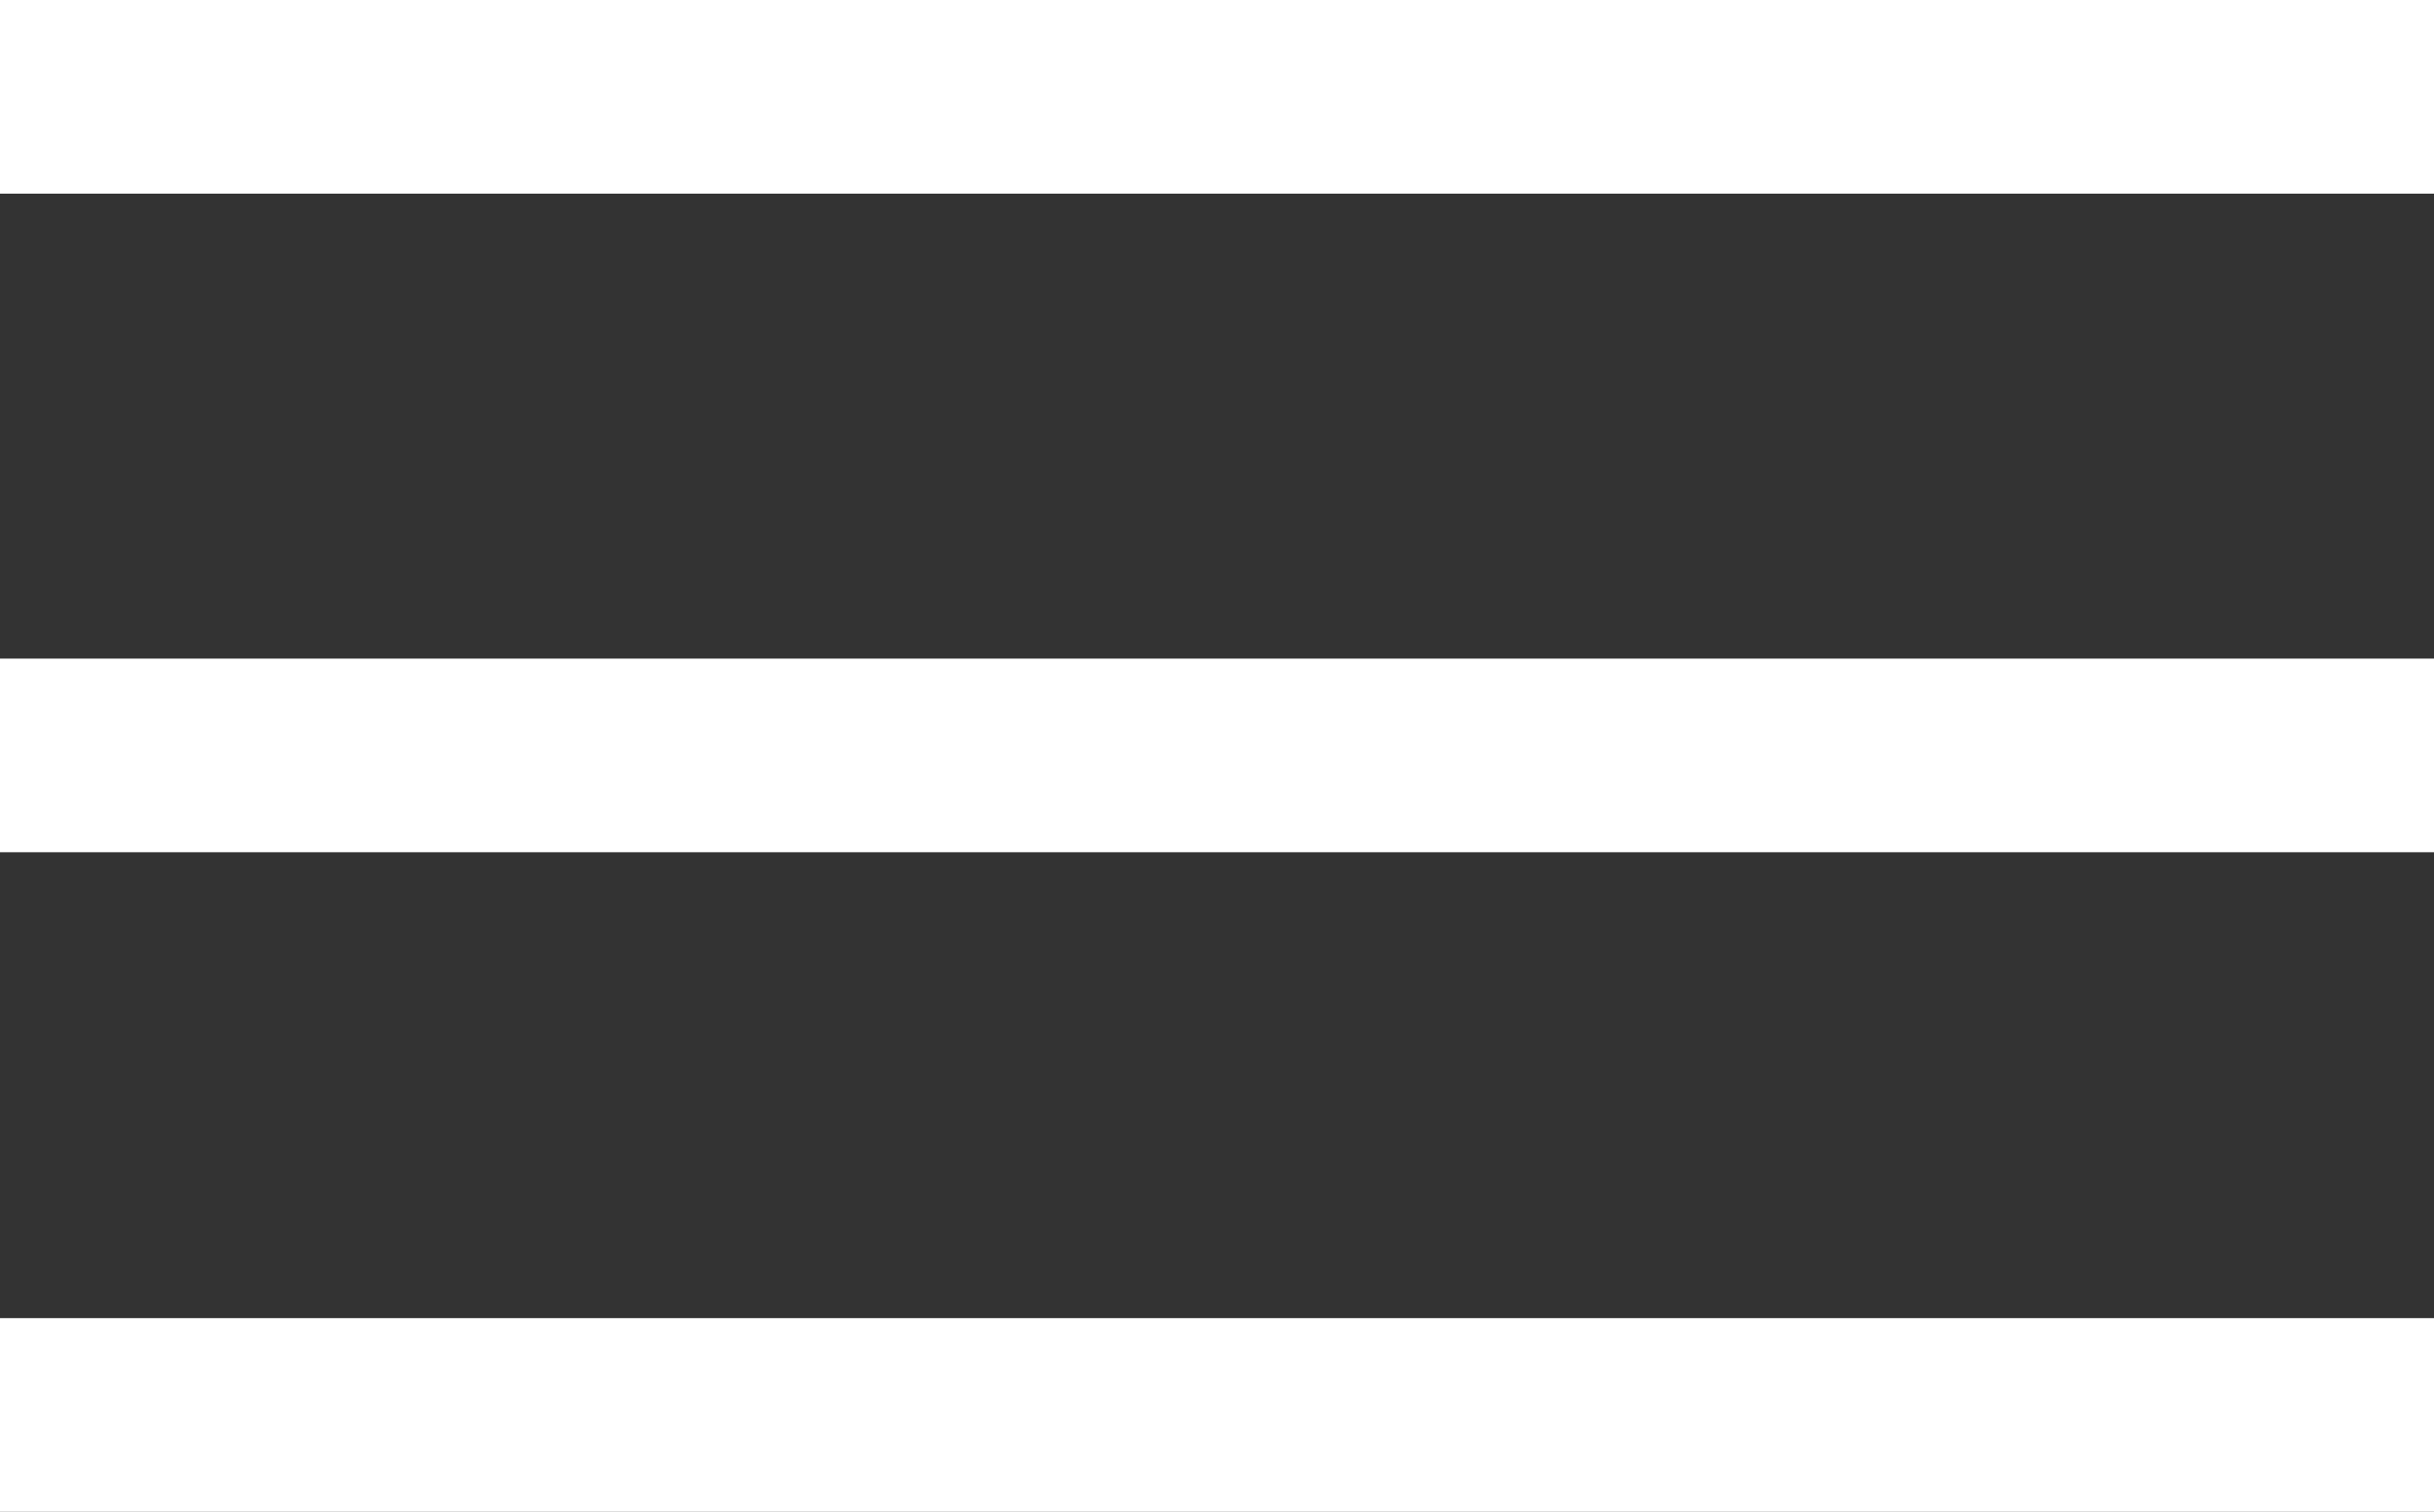
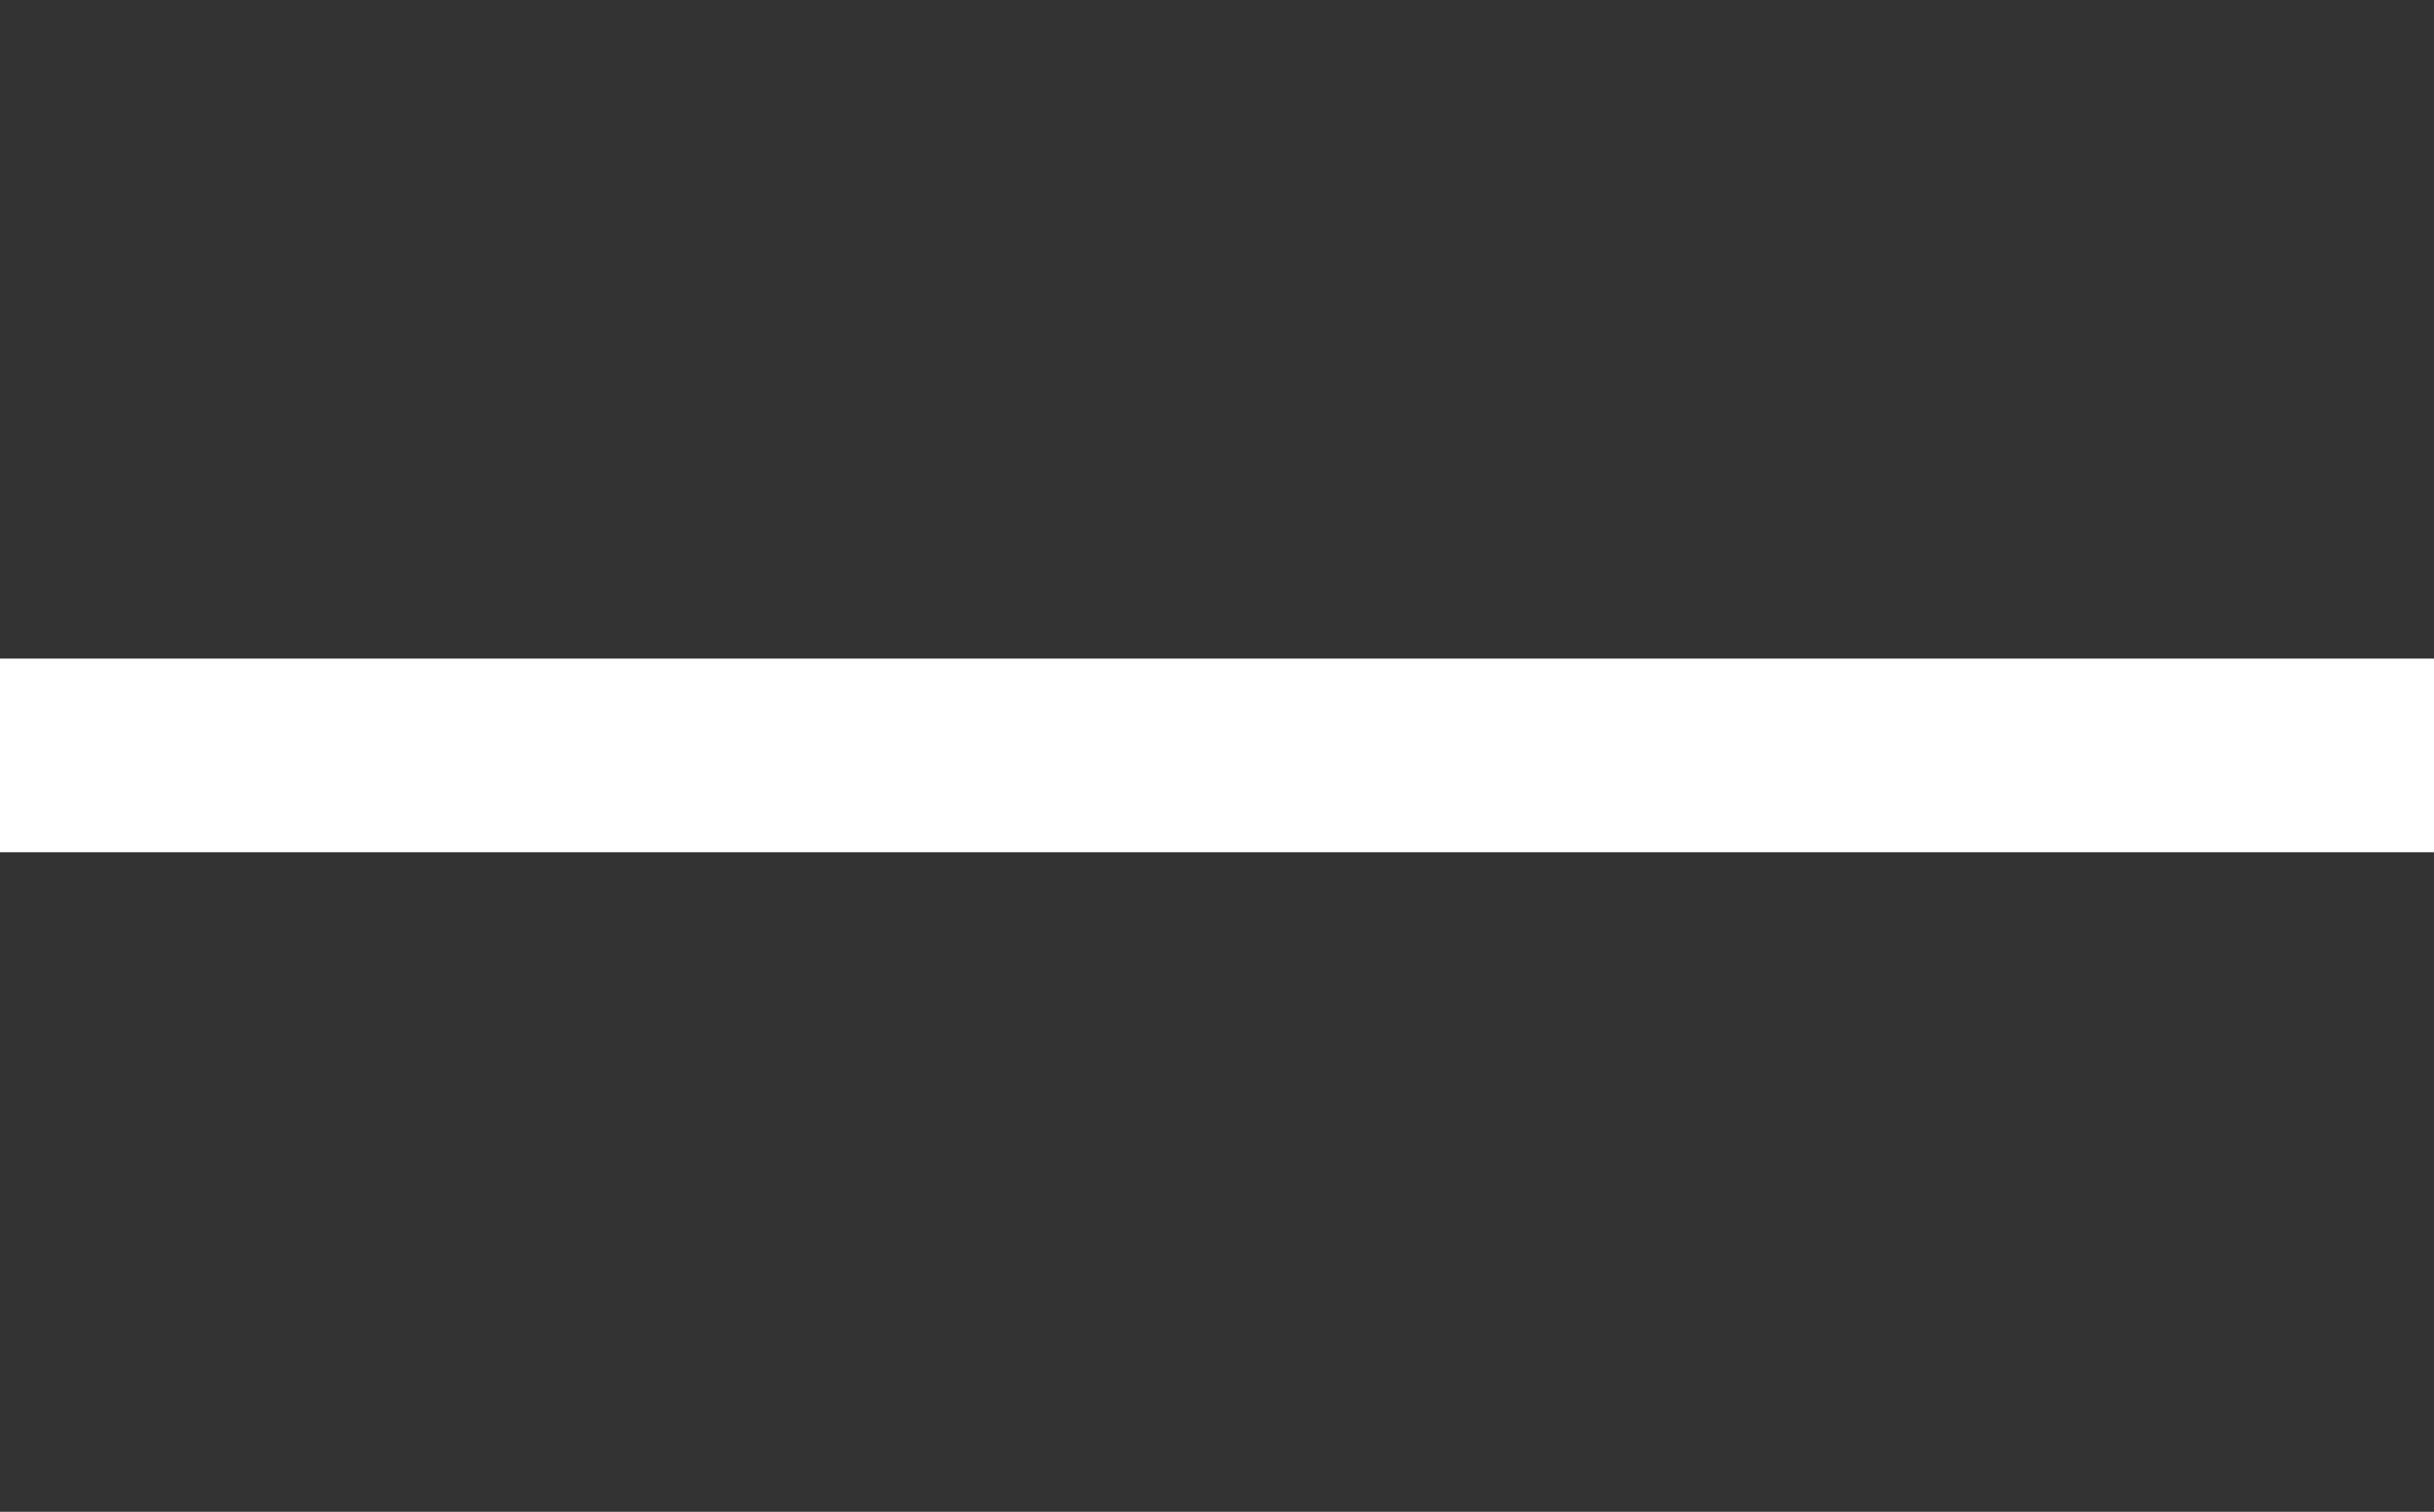
<svg xmlns="http://www.w3.org/2000/svg" id="_レイヤー_2" viewBox="0 0 25.39 15.77">
  <rect x="0" y="0" width="25.39" height="15.77" fill="#333333" stroke="none" />
  <defs>
    <style>.cls-1{fill:#fff;stroke-width:0px;}</style>
  </defs>
  <g id="_レイヤー_1-2">
-     <rect class="cls-1" width="25.39" height="2.02" />
    <rect class="cls-1" y="6.87" width="25.39" height="2.02" />
-     <rect class="cls-1" y="13.75" width="25.39" height="2.02" />
  </g>
</svg>